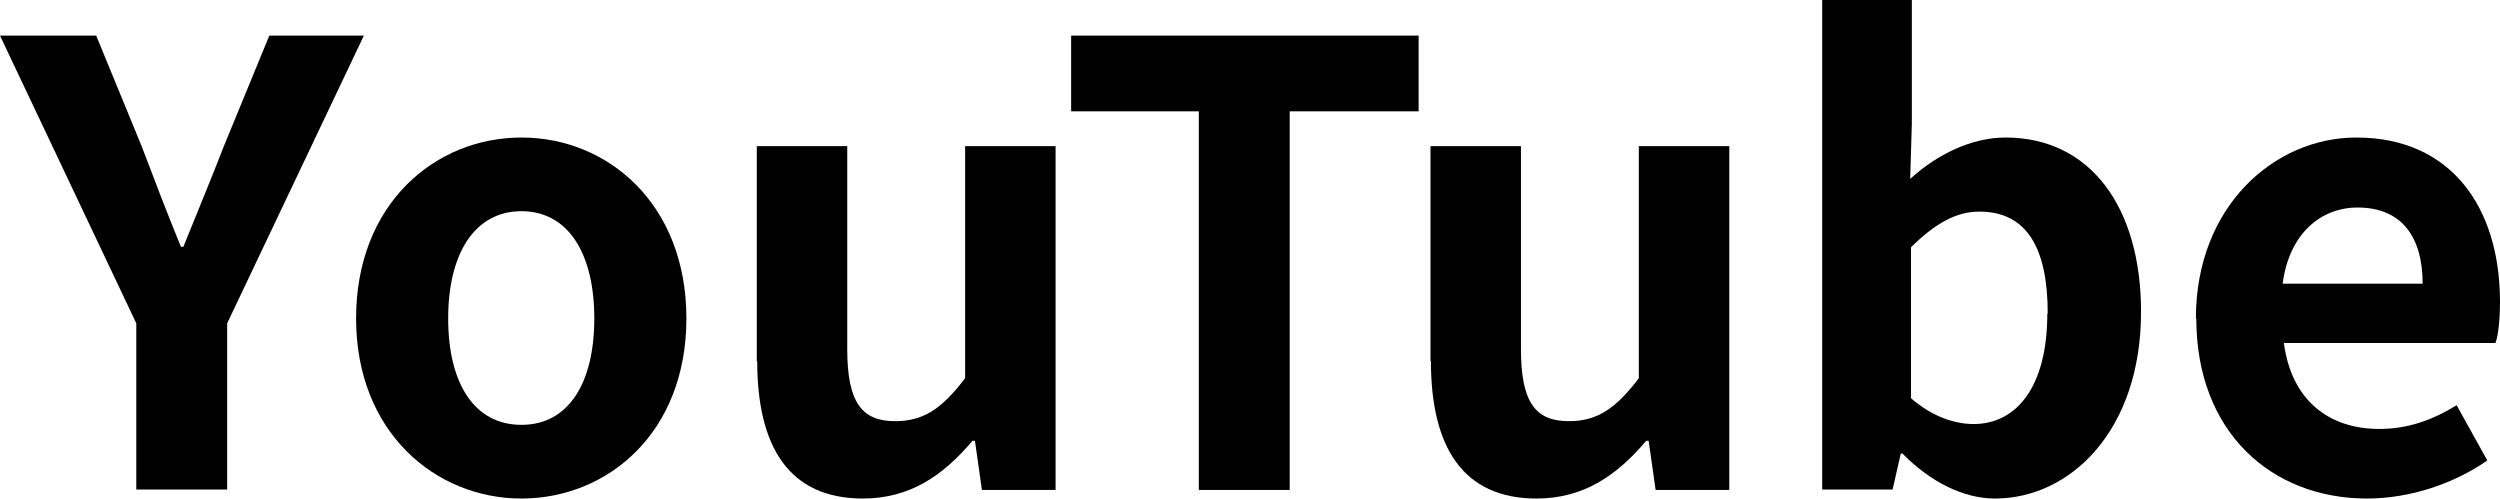
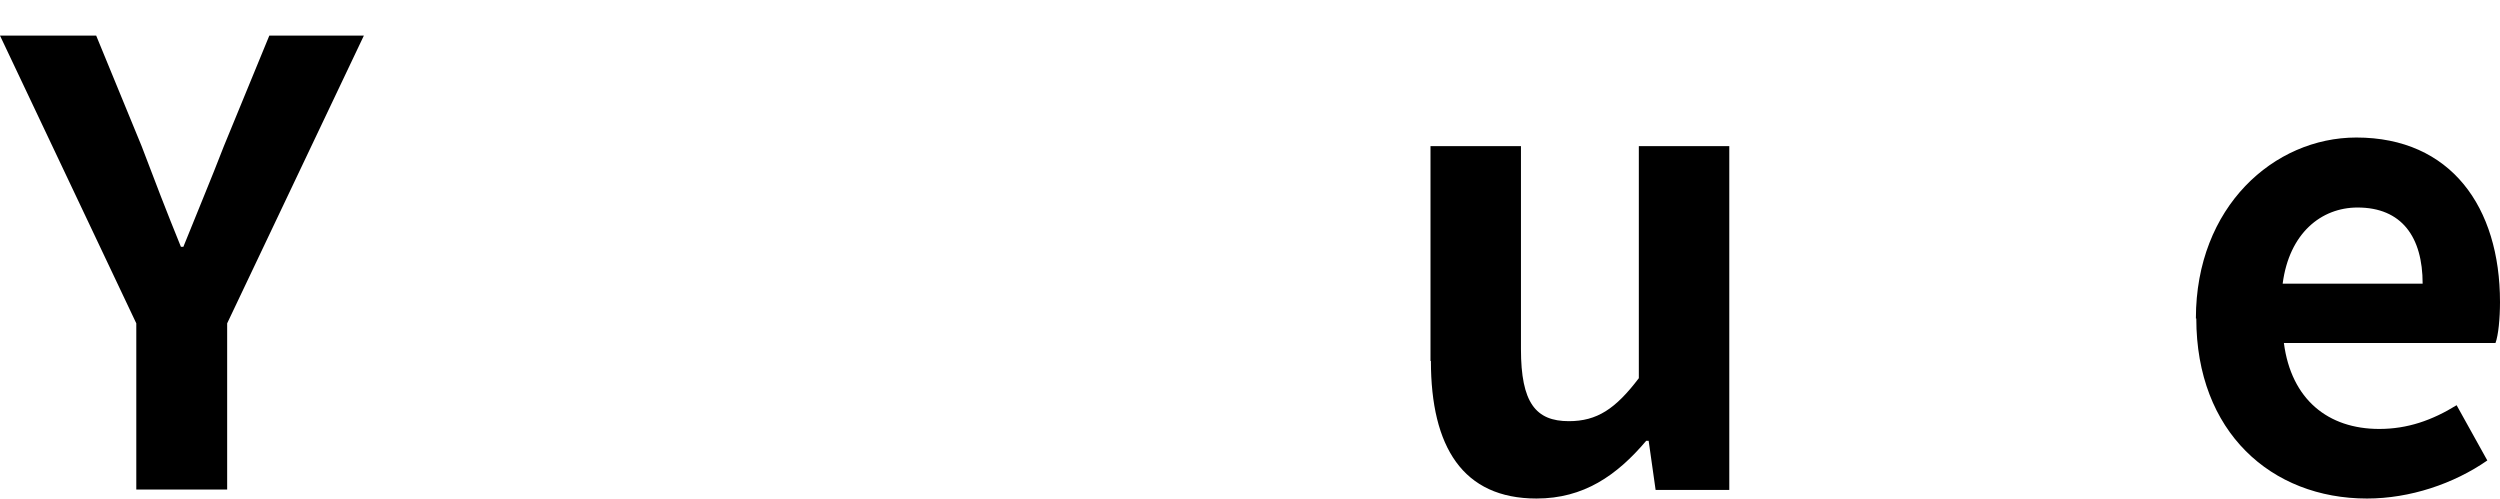
<svg xmlns="http://www.w3.org/2000/svg" viewBox="0 0 61.08 12.18">
  <g id="a" />
  <g id="b">
    <g id="c">
      <g>
        <path d="M3.33,7.9L0,.87H2.35l1.11,2.7c.31,.82,.61,1.6,.96,2.46h.06c.34-.85,.67-1.63,.99-2.46L6.58,.87h2.31l-3.34,7.03v4.06H3.33V7.9Z" />
-         <path d="M8.7,7.78c0-2.8,1.93-4.42,4.04-4.42s4.03,1.62,4.03,4.42-1.93,4.4-4.03,4.4-4.04-1.62-4.04-4.4Zm5.82,0c0-1.59-.64-2.62-1.78-2.62s-1.79,1.03-1.79,2.62,.64,2.6,1.79,2.6,1.78-1.02,1.78-2.6Z" />
-         <path d="M18.49,8.82V3.57h2.21v4.96c0,1.31,.36,1.76,1.17,1.76,.69,0,1.14-.3,1.71-1.05V3.57h2.21V11.97h-1.8l-.17-1.2h-.06c-.72,.85-1.53,1.41-2.68,1.41-1.8,0-2.58-1.26-2.58-3.36Z" />
-         <path d="M29.29,2.72h-3.12V.87h8.49v1.85h-3.15V11.97h-2.22V2.72Z" />
        <path d="M34.95,8.82V3.57h2.21v4.96c0,1.31,.36,1.76,1.17,1.76,.69,0,1.14-.3,1.71-1.05V3.57h2.21V11.97h-1.8l-.17-1.2h-.06c-.72,.85-1.53,1.41-2.68,1.41-1.8,0-2.58-1.26-2.58-3.36Z" />
-         <path d="M46.48,11.08h-.04l-.2,.88h-1.72V0h2.19V3.02l-.04,1.35c.66-.6,1.5-1.01,2.33-1.01,2.07,0,3.31,1.7,3.31,4.26,0,2.89-1.72,4.56-3.57,4.56-.75,0-1.56-.39-2.25-1.09Zm3.55-3.42c0-1.6-.51-2.49-1.67-2.49-.57,0-1.08,.29-1.67,.87v3.69c.53,.46,1.08,.63,1.53,.63,1.02,0,1.8-.87,1.8-2.7Z" />
        <path d="M53.65,7.78c0-2.73,1.91-4.42,3.92-4.42,2.31,0,3.51,1.7,3.51,4.02,0,.4-.04,.81-.11,1h-5.17c.18,1.38,1.08,2.1,2.33,2.1,.69,0,1.29-.21,1.89-.58l.75,1.35c-.82,.57-1.89,.93-2.94,.93-2.34,0-4.17-1.63-4.17-4.4Zm5.54-.85c0-1.14-.51-1.86-1.59-1.86-.89,0-1.67,.63-1.83,1.86h3.42Z" />
      </g>
    </g>
  </g>
</svg>